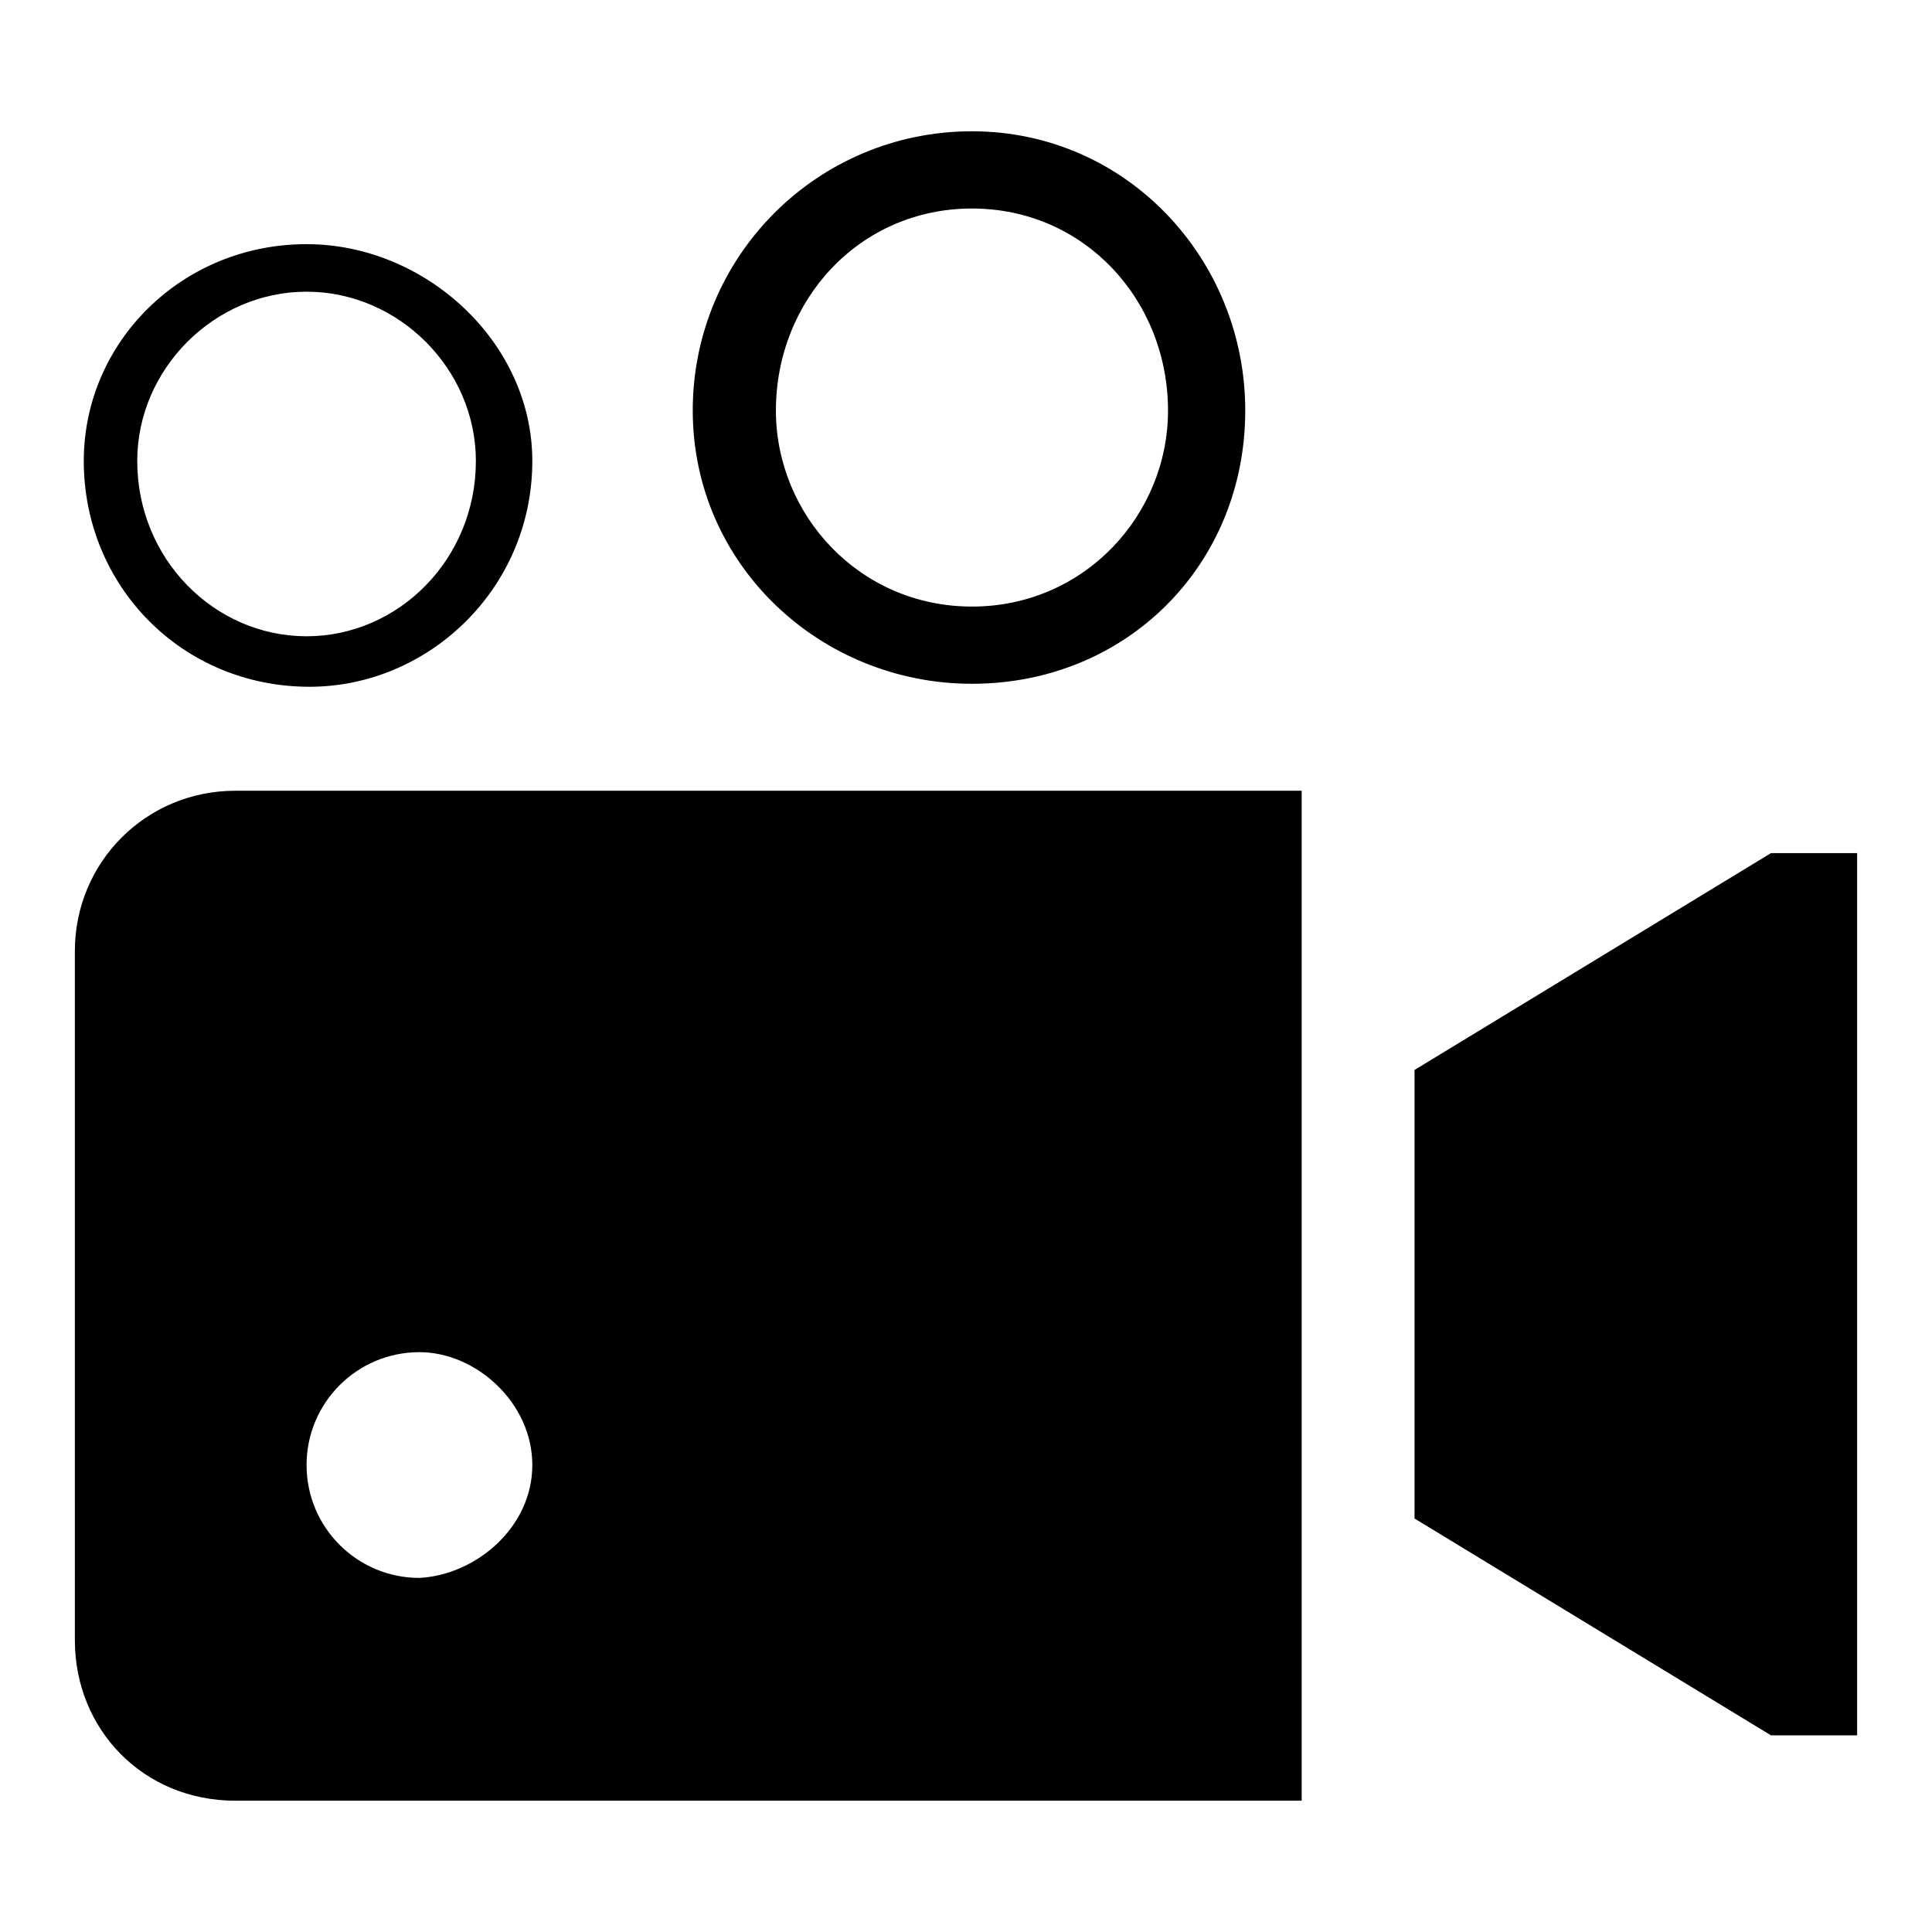
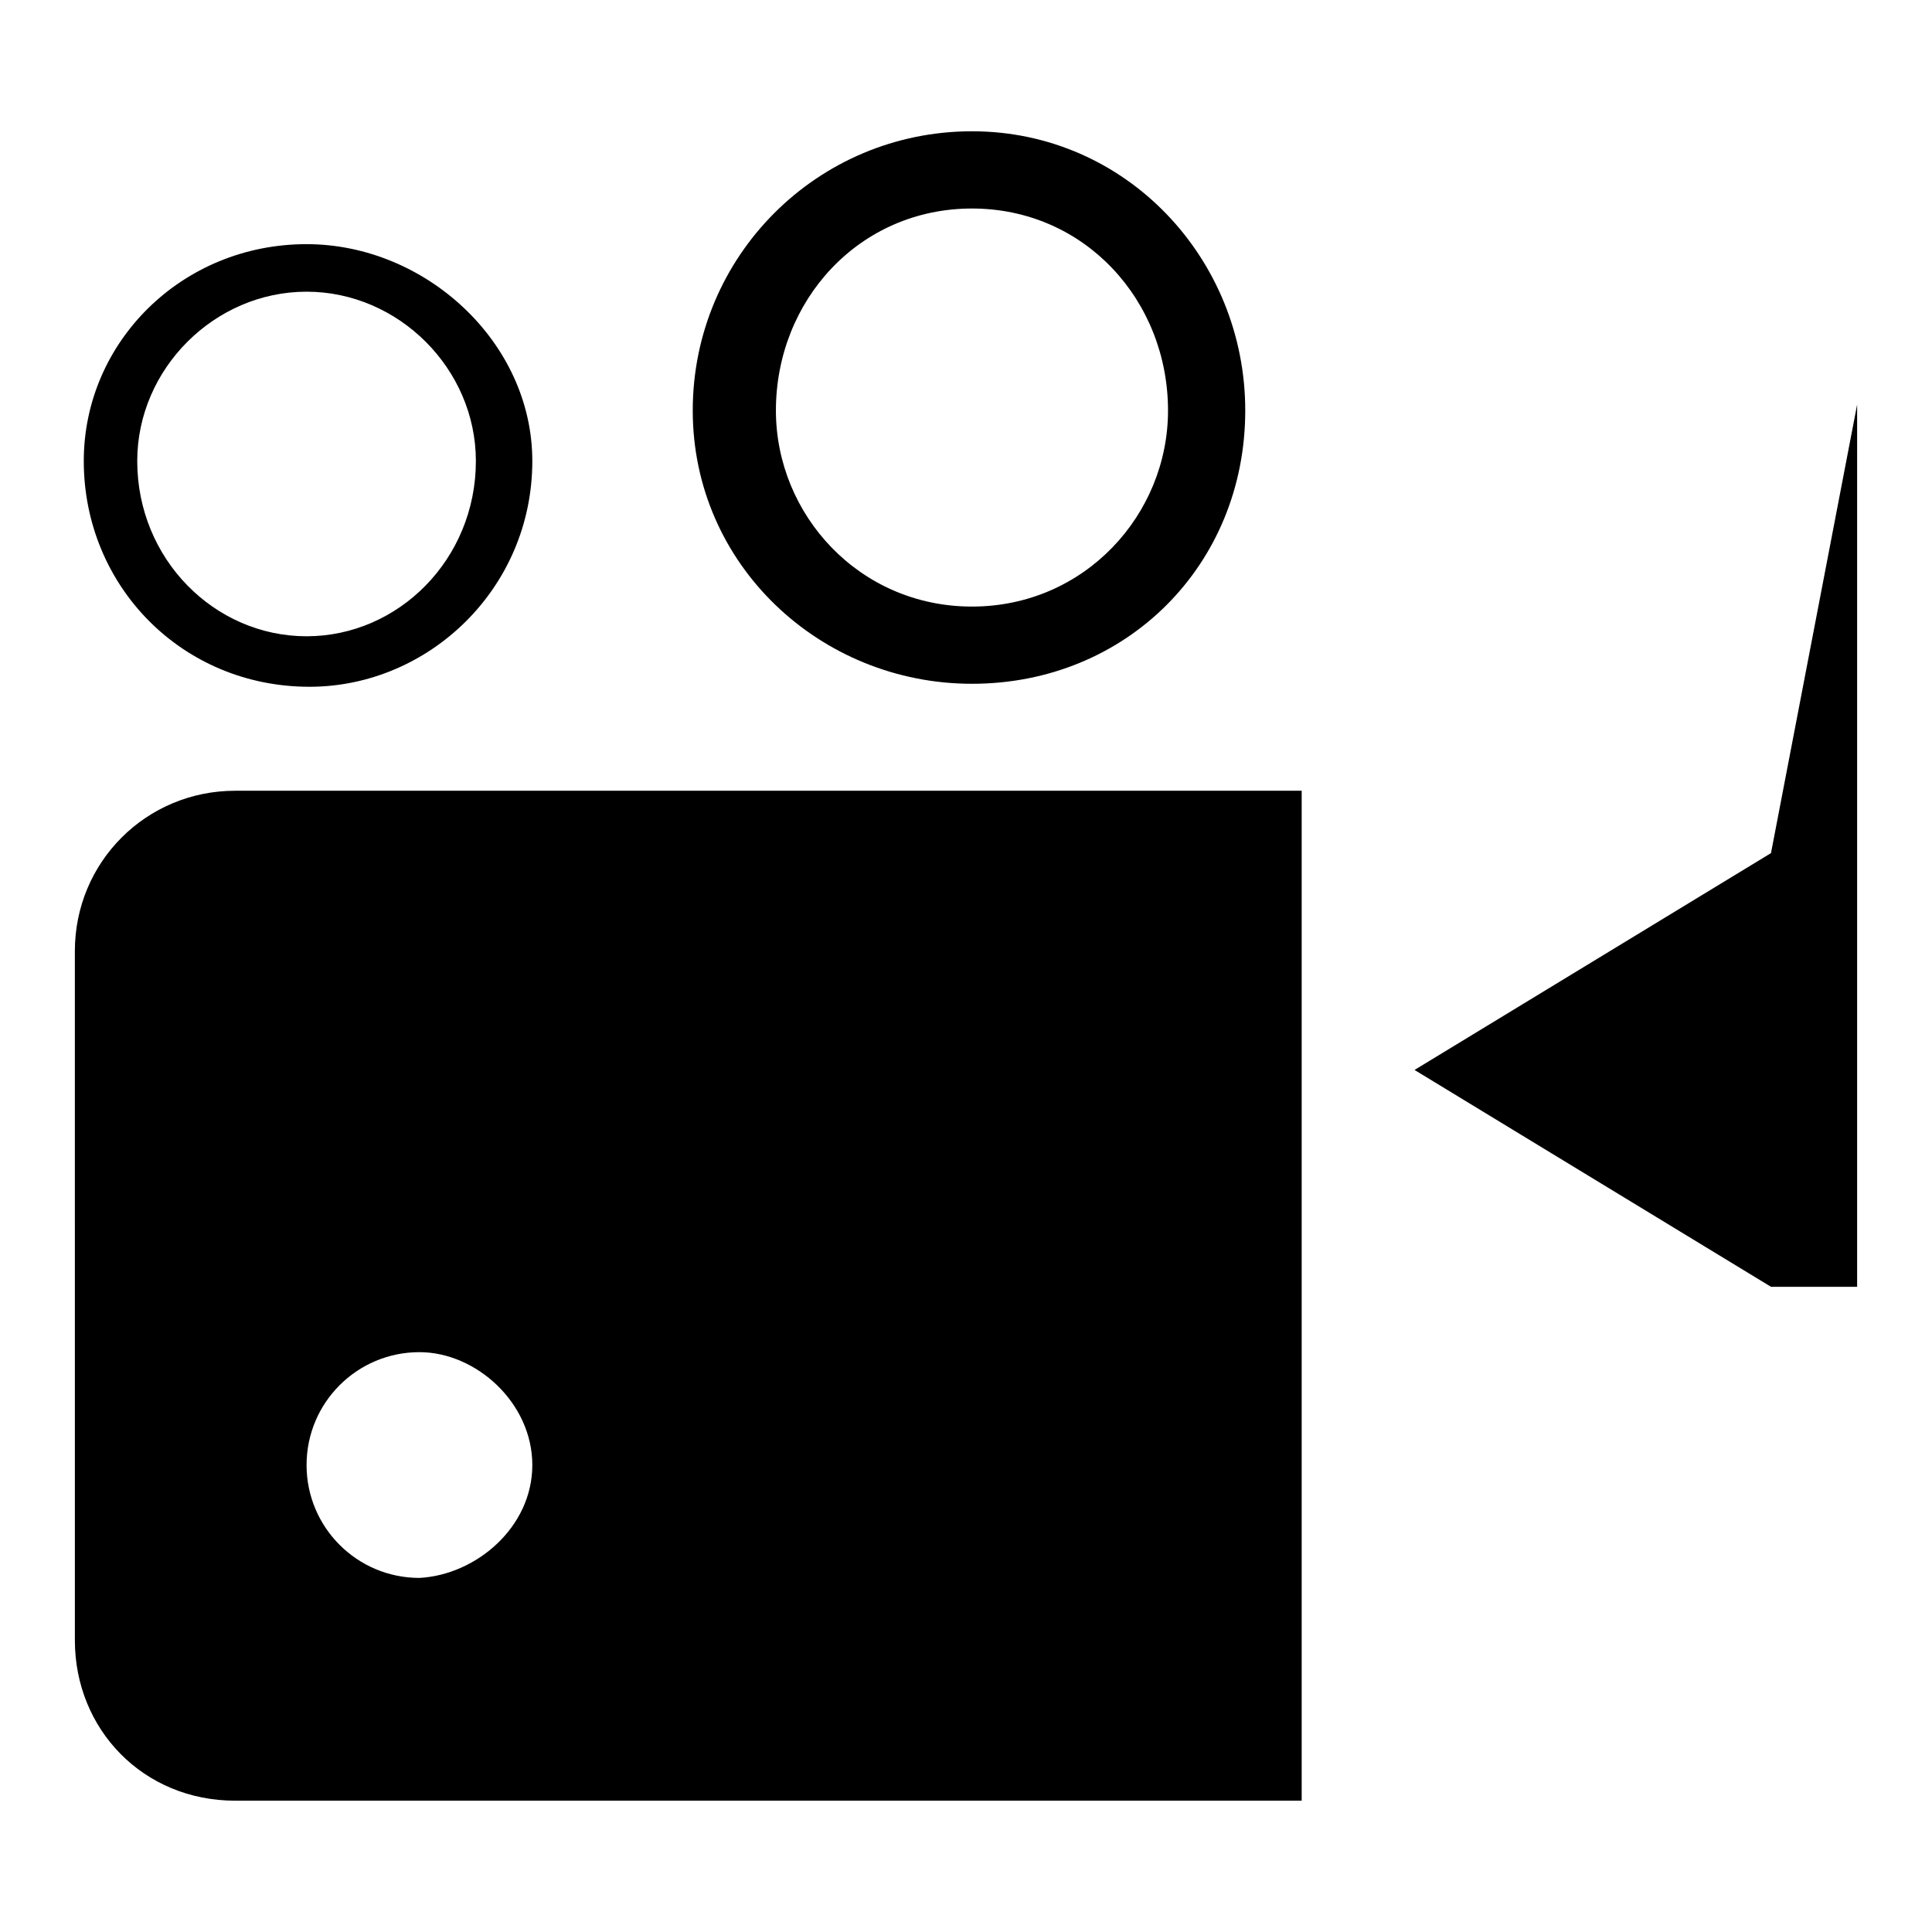
<svg xmlns="http://www.w3.org/2000/svg" fill="#000000" width="800px" height="800px" version="1.1" viewBox="144 144 512 512">
-   <path d="m285.07 532.25c0-16.531-14.957-29.914-29.914-29.914-16.531 0-29.914 13.383-29.914 29.914s13.383 29.914 29.914 29.914c14.957-0.789 29.914-13.383 29.914-29.914zm116.51-332.99c-29.914 0-51.957 24.402-51.957 53.531 0 27.551 22.043 51.957 51.957 51.957 29.914 0 51.957-24.402 51.957-51.957-0.004-29.129-22.043-53.531-51.957-53.531zm0-20.469c-40.934 0-73.996 33.062-73.996 73.996 0 40.934 33.852 72.422 73.996 72.422 40.934 0 72.422-31.488 72.422-72.422 0-40.145-31.488-73.996-72.422-73.996zm-176.34 42.512c-24.402 0-44.871 20.469-44.871 44.871 0 25.977 20.469 46.445 44.871 46.445 24.402 0 44.871-20.469 44.871-46.445 0-24.406-20.465-44.871-44.871-44.871zm0-12.598c-33.062 0-59.039 25.98-59.039 57.469 0 33.062 25.977 59.828 59.828 59.828 31.488 0 59.039-25.977 59.039-59.828 0-31.488-28.34-57.469-59.828-57.469zm388.09 161.38-94.465 57.465v118.87l94.465 57.465h22.828v-233.8zm-406.98-16.531h282.61v267.65h-282.61c-24.402 0-42.508-18.895-42.508-42.508l-0.004-182.63c0-23.617 18.895-42.508 42.512-42.508z" fill-rule="evenodd" />
+   <path d="m285.07 532.25c0-16.531-14.957-29.914-29.914-29.914-16.531 0-29.914 13.383-29.914 29.914s13.383 29.914 29.914 29.914c14.957-0.789 29.914-13.383 29.914-29.914zm116.51-332.99c-29.914 0-51.957 24.402-51.957 53.531 0 27.551 22.043 51.957 51.957 51.957 29.914 0 51.957-24.402 51.957-51.957-0.004-29.129-22.043-53.531-51.957-53.531zm0-20.469c-40.934 0-73.996 33.062-73.996 73.996 0 40.934 33.852 72.422 73.996 72.422 40.934 0 72.422-31.488 72.422-72.422 0-40.145-31.488-73.996-72.422-73.996zm-176.34 42.512c-24.402 0-44.871 20.469-44.871 44.871 0 25.977 20.469 46.445 44.871 46.445 24.402 0 44.871-20.469 44.871-46.445 0-24.406-20.465-44.871-44.871-44.871zm0-12.598c-33.062 0-59.039 25.98-59.039 57.469 0 33.062 25.977 59.828 59.828 59.828 31.488 0 59.039-25.977 59.039-59.828 0-31.488-28.34-57.469-59.828-57.469zm388.09 161.38-94.465 57.465l94.465 57.465h22.828v-233.8zm-406.98-16.531h282.61v267.65h-282.61c-24.402 0-42.508-18.895-42.508-42.508l-0.004-182.63c0-23.617 18.895-42.508 42.512-42.508z" fill-rule="evenodd" />
</svg>